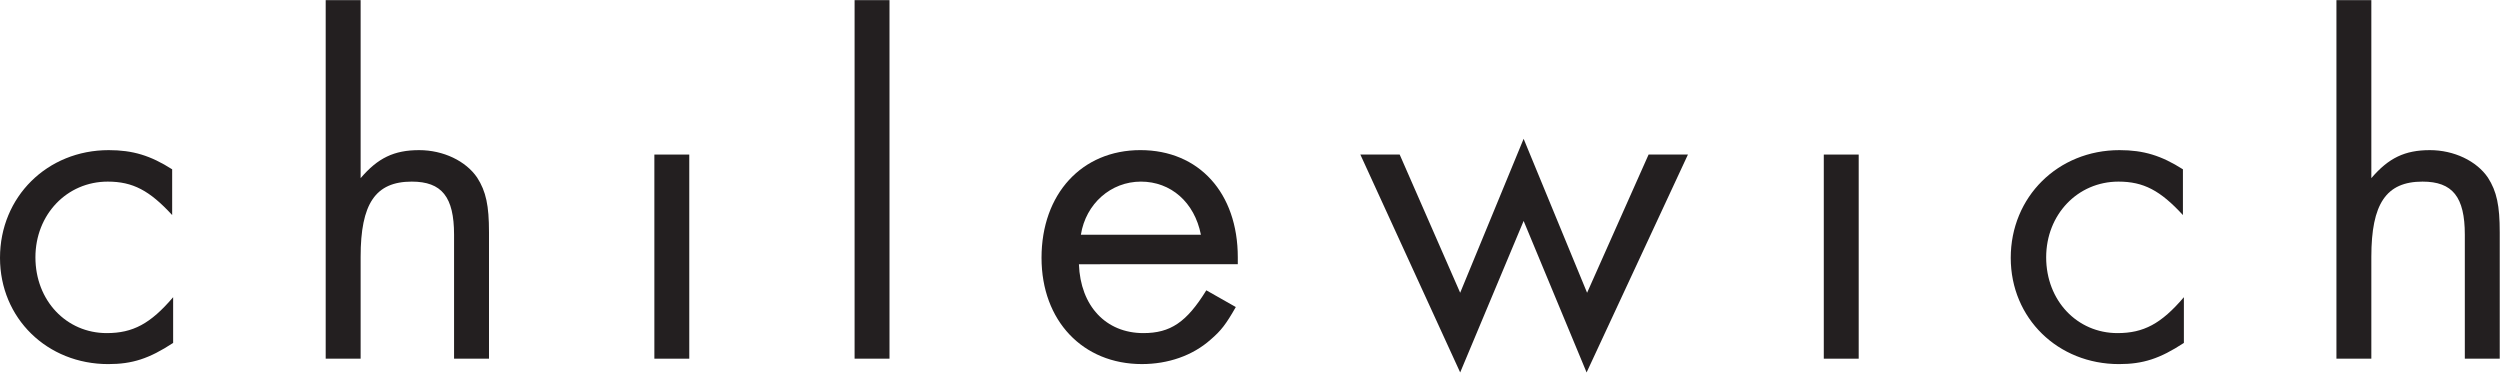
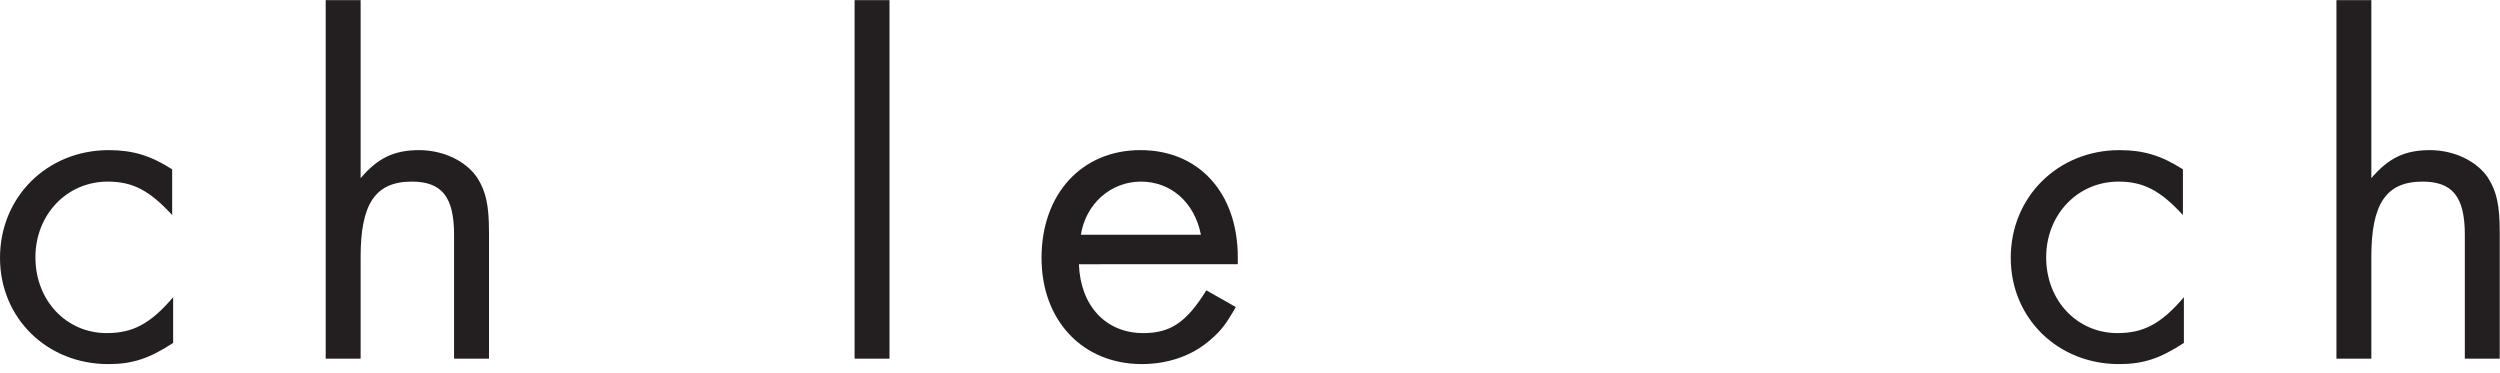
<svg xmlns="http://www.w3.org/2000/svg" width="255" height="38" viewBox="0 0 5801 864" fill="none">
  <g clip-path="url(#clip0_155_138)">
    <path d="M399.49 498.76C346.96 441.71 308.17 421.18 249.95 421.18C155.19 421.18 82.19 497.62 82.19 596.92C82.19 697.34 154.09 772.7 247.69 772.7C308.17 772.7 349.26 751.05 401.75 689.37V795.5C345.85 832.05 307.02 844.61 251.1 844.61C109.55 844.61 0 738.48 0 598.07C0 456.57 109.55 348.14 252.24 348.14C308.17 348.14 349.24 360.65 399.49 392.63V498.76Z" fill="#231F20" />
    <path d="M836.8 0V413.14C876.72 366.35 914.4 348.14 972.62 348.14C1028.53 348.14 1081.04 373.21 1107.27 411.99C1127.84 443.99 1134.68 477.07 1134.68 538.72V832.05H1053.61V544.39C1053.61 456.57 1025.11 421.18 955.46 421.18C871.02 421.18 836.8 472.51 836.8 595.77V832.05H755.73V0H836.8Z" fill="#231F20" />
-     <path d="M1599.39 832.05H1518.39V358.41H1599.39V832.05Z" fill="#231F20" />
    <path d="M2063.99 832.05H1982.99V0H2063.99V832.05Z" fill="#231F20" />
    <path d="M2503.52 612.9C2506.97 709.9 2566.3 772.7 2653.06 772.7C2715.78 772.7 2753.44 747.6 2799.15 673.4L2867.56 712.21C2844.79 752.16 2833.38 766.99 2809.4 787.57C2767.19 825.22 2710.09 844.57 2649.61 844.57C2512.61 844.57 2416.76 744.12 2416.76 598.03C2416.76 449.64 2510.36 348.1 2646.18 348.1C2782 348.1 2872.18 447.35 2872.18 596.88V612.88L2503.52 612.9ZM2647.33 421.18C2577.68 421.18 2519.47 472.51 2508.08 544.39H2786.58C2771.71 469.07 2716.93 421.18 2647.33 421.18Z" fill="#231F20" />
-     <path d="M3388.19 679.1L3535.43 321.86L3682.68 679.1L3825.39 358.41H3916.69L3681.53 864L3535.44 512.44L3388.19 864L3156.56 358.41H3247.82L3388.19 679.1Z" fill="#231F20" />
-     <path d="M4312.92 832.05H4231.92V358.41H4312.92V832.05Z" fill="#231F20" />
-     <path d="M5065.25 498.76C5012.73 441.71 4973.92 421.18 4915.69 421.18C4820.97 421.18 4747.94 497.62 4747.94 596.92C4747.94 697.34 4819.82 772.7 4913.42 772.7C4973.92 772.7 5014.99 751.05 5067.48 689.37V795.5C5011.57 832.05 4972.77 844.61 4916.83 844.61C4775.3 844.61 4665.73 738.48 4665.73 598.07C4665.73 456.57 4775.3 348.14 4917.98 348.14C4973.92 348.14 5014.98 360.65 5065.25 392.63V498.76Z" fill="#231F20" />
+     <path d="M5065.25 498.76C5012.73 441.71 4973.92 421.18 4915.69 421.18C4820.97 421.18 4747.94 497.62 4747.94 596.92C4747.94 697.34 4819.82 772.7 4913.42 772.7C4973.92 772.7 5014.99 751.05 5067.48 689.37V795.5C5011.57 832.05 4972.77 844.61 4916.83 844.61C4775.3 844.61 4665.73 738.48 4665.73 598.07C4665.73 456.57 4775.3 348.14 4917.98 348.14C4973.92 348.14 5014.98 360.65 5065.25 392.63V498.76" fill="#231F20" />
    <path d="M5502.46 0V413.14C5542.46 366.35 5580.15 348.14 5638.32 348.14C5694.25 348.14 5746.74 373.21 5773.02 411.99C5793.56 443.99 5800.38 477.07 5800.38 538.72V832.05H5719.38V544.39C5719.38 456.57 5690.81 421.18 5621.22 421.18C5536.78 421.18 5502.46 472.51 5502.46 595.77V832.05H5421.46V0H5502.46Z" fill="#231F20" />
  </g>
  <defs>
    <clipPath id="clip0_155_138">
      <rect width="5800.38" height="864" fill="white" />
    </clipPath>
  </defs>
</svg>